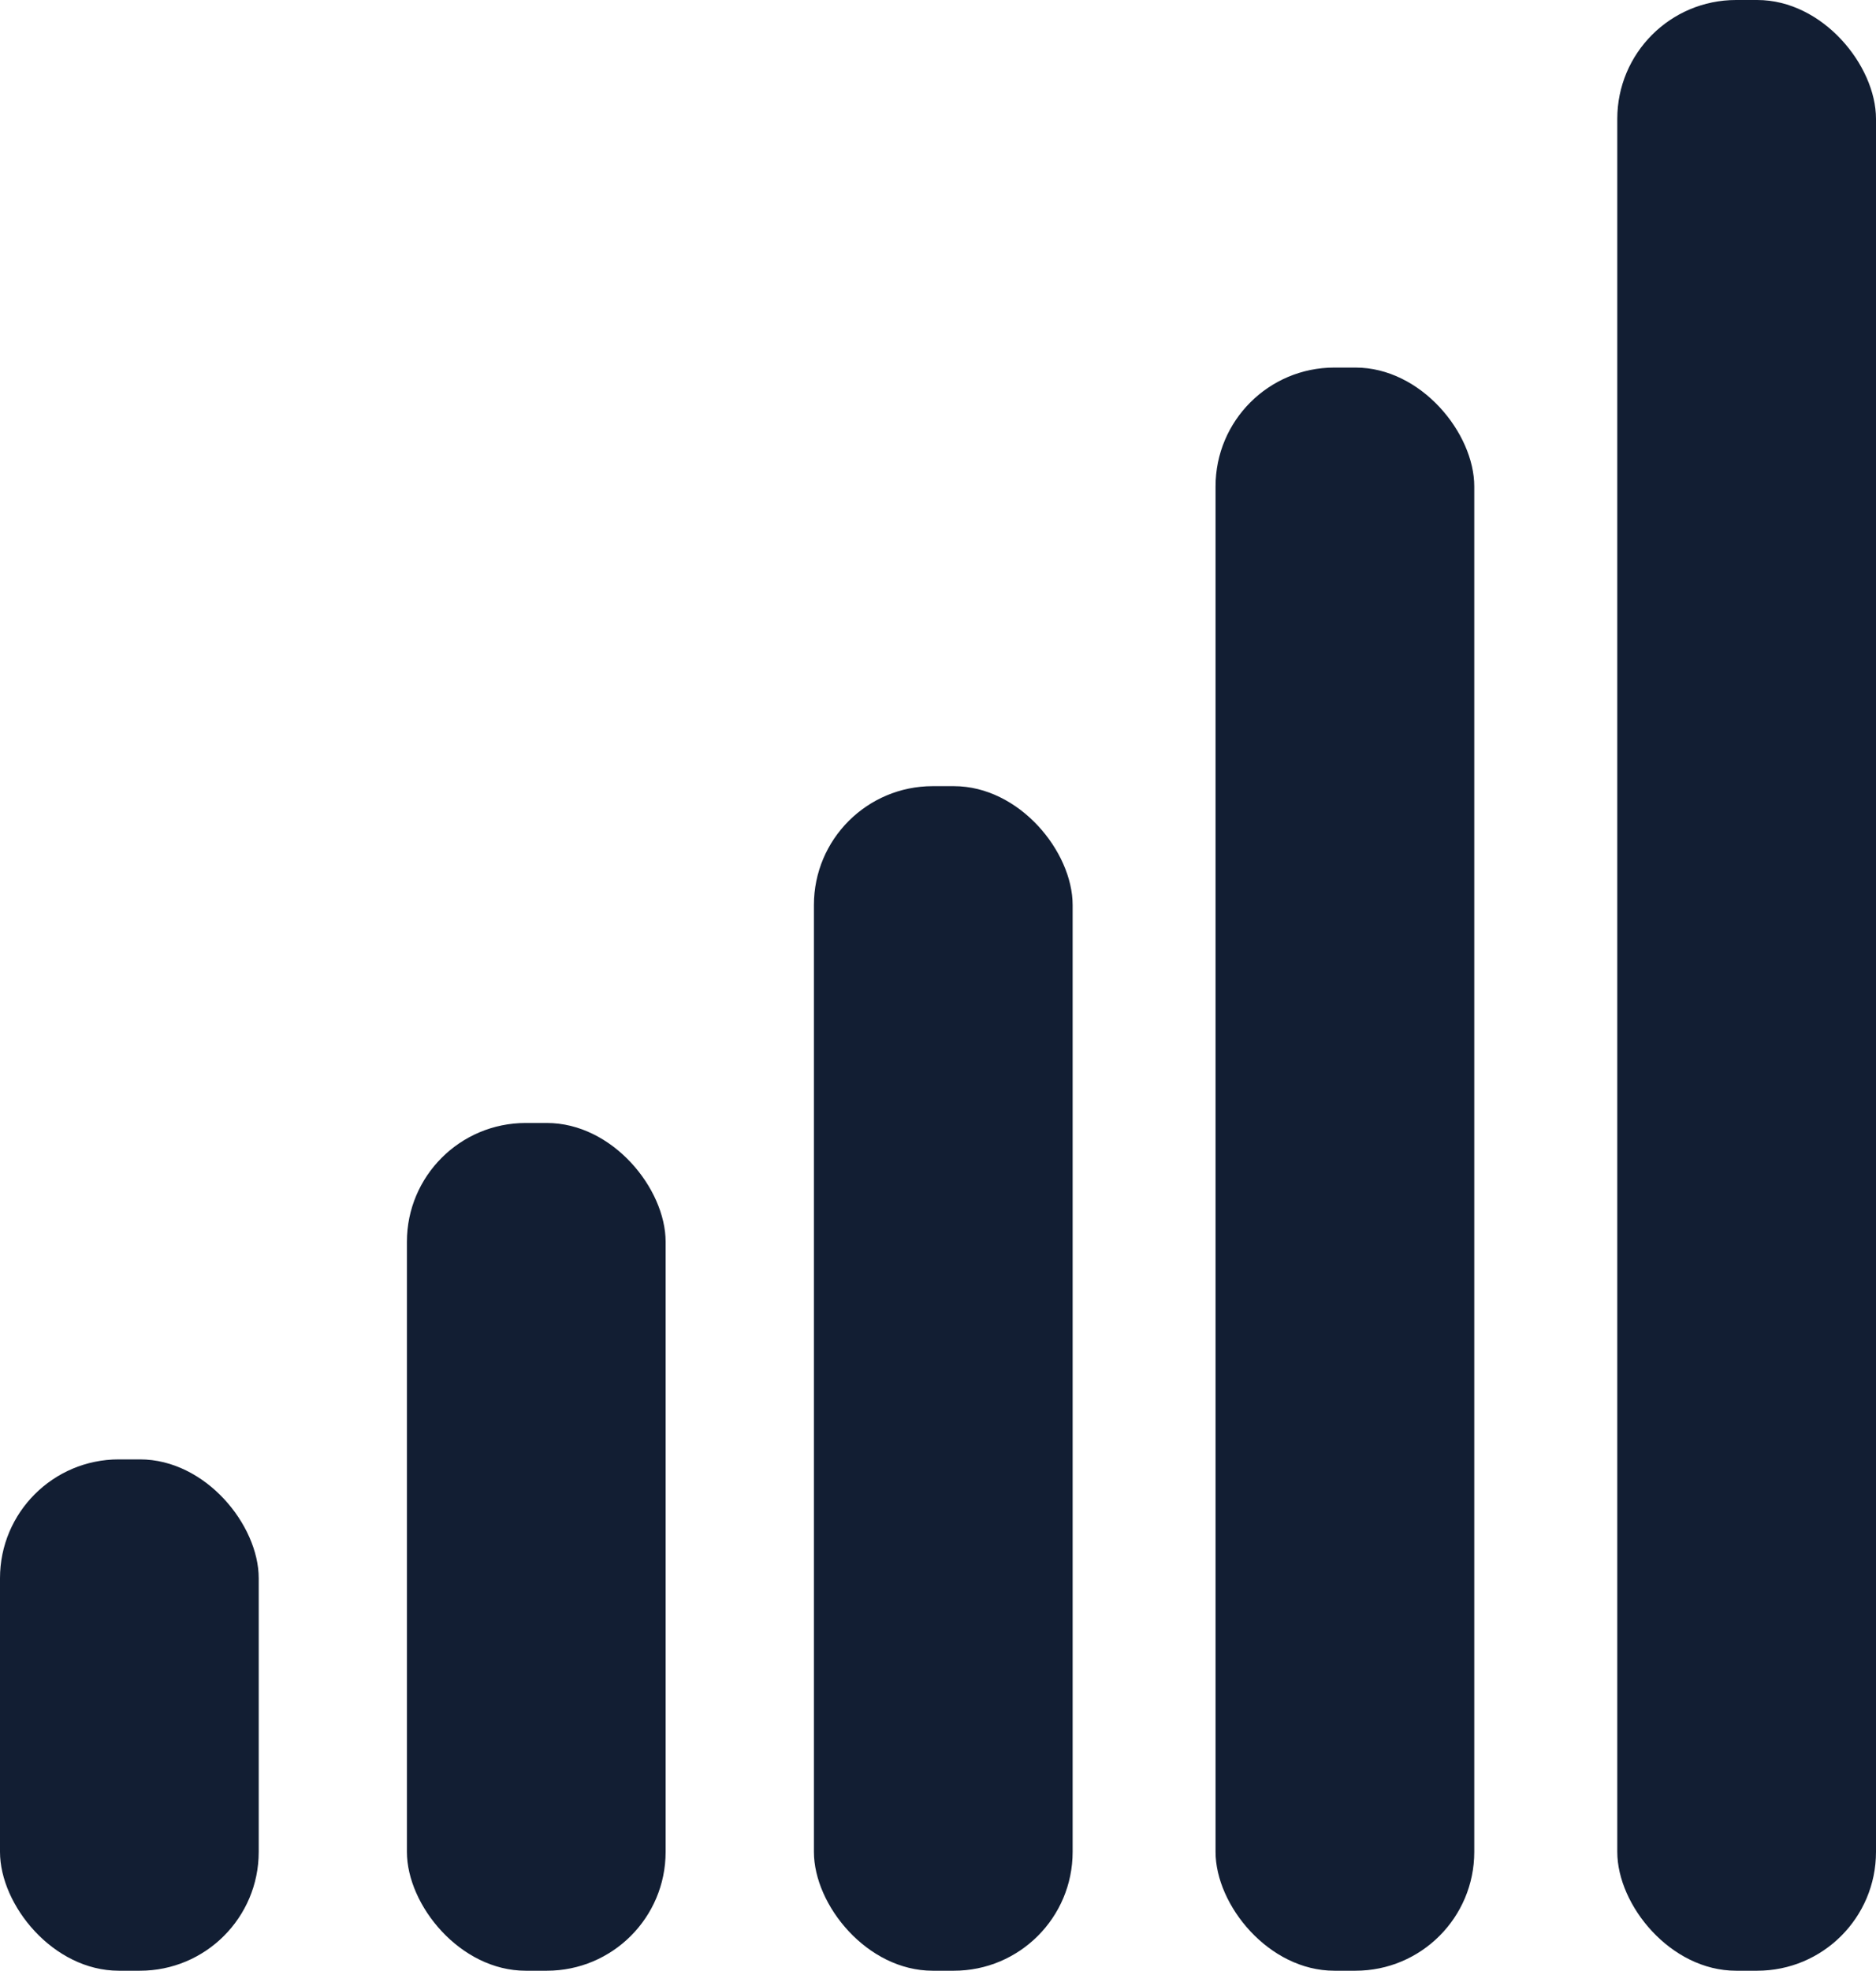
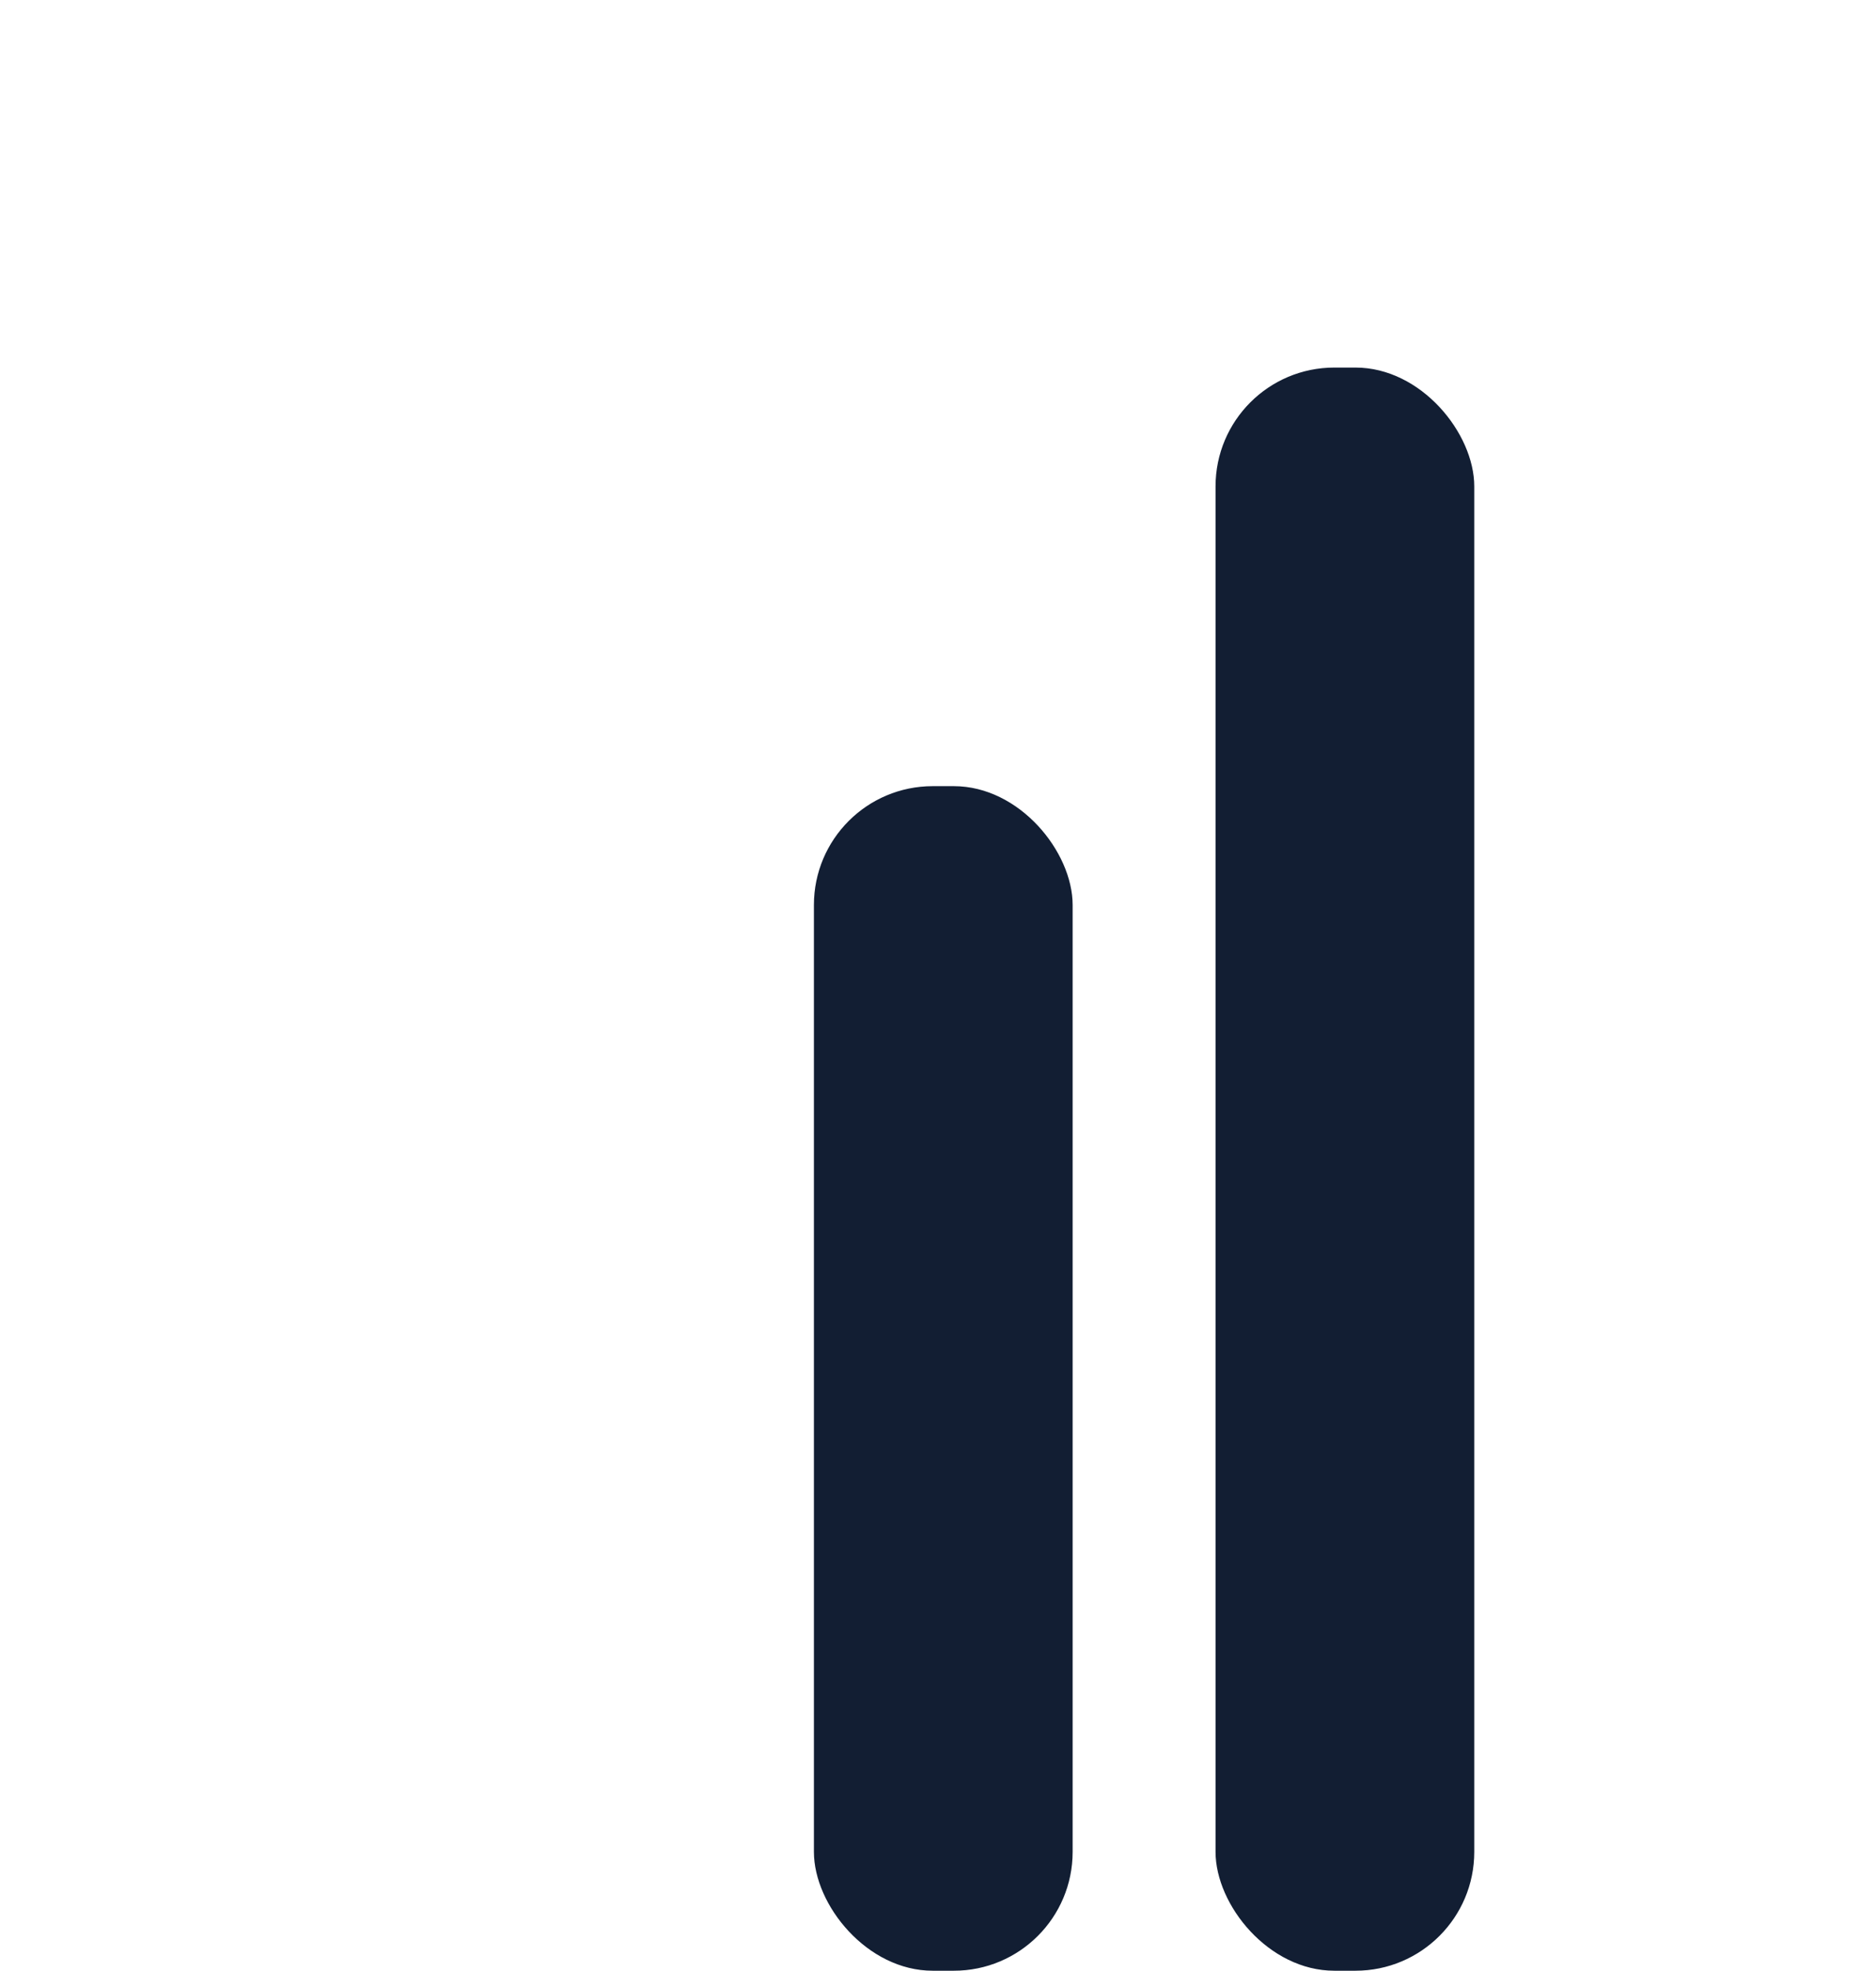
<svg xmlns="http://www.w3.org/2000/svg" id="Layer_1" data-name="Layer 1" width="181.28" height="190.39" viewBox="0 0 181.28 190.39">
  <defs>
    <style>
      .cls-1 {
        fill: #121e33;
      }
    </style>
  </defs>
  <rect class="cls-1" x="78.65" y="75.95" width="25" height="114.44" rx="11.48" ry="11.48" />
-   <rect class="cls-1" x="39.32" y="108.49" width="25" height="81.9" rx="11.48" ry="11.48" />
-   <rect class="cls-1" y="140.99" width="25" height="49.4" rx="11.48" ry="11.48" />
  <rect class="cls-1" x="117.46" y="35.51" width="25" height="154.88" rx="11.48" ry="11.48" />
-   <rect class="cls-1" x="156.28" width="25" height="190.39" rx="11.48" ry="11.48" />
</svg>